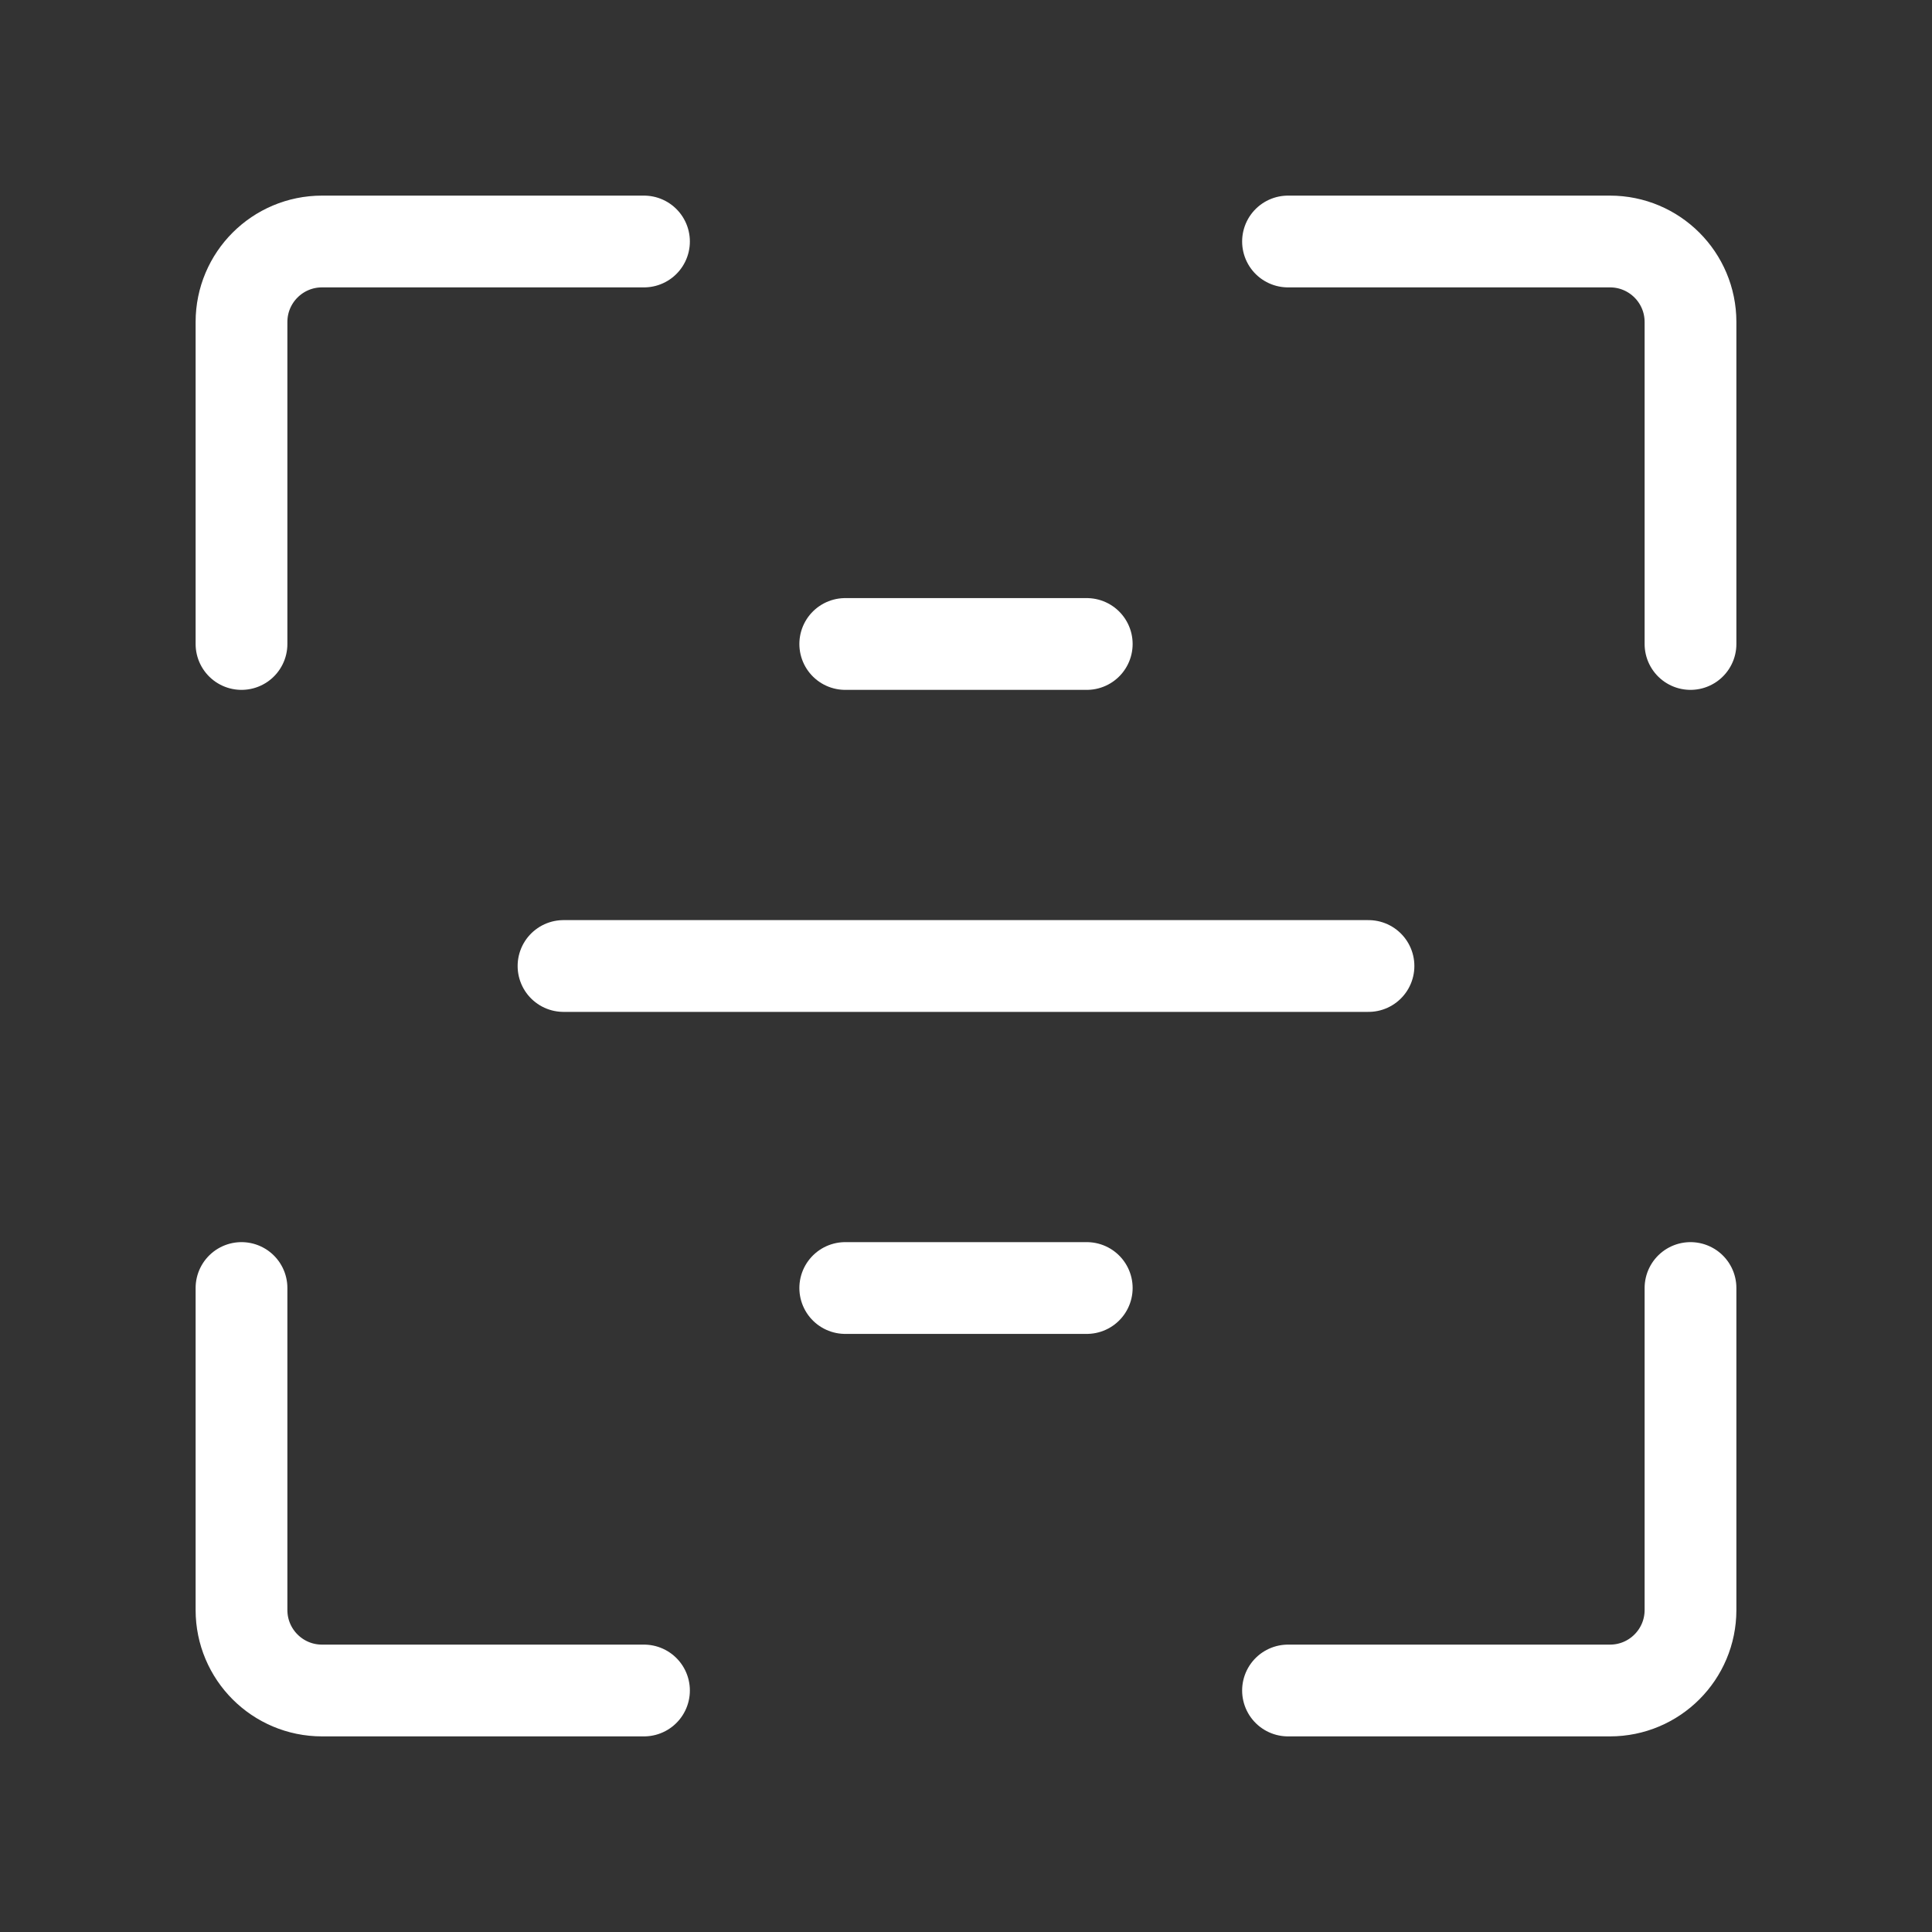
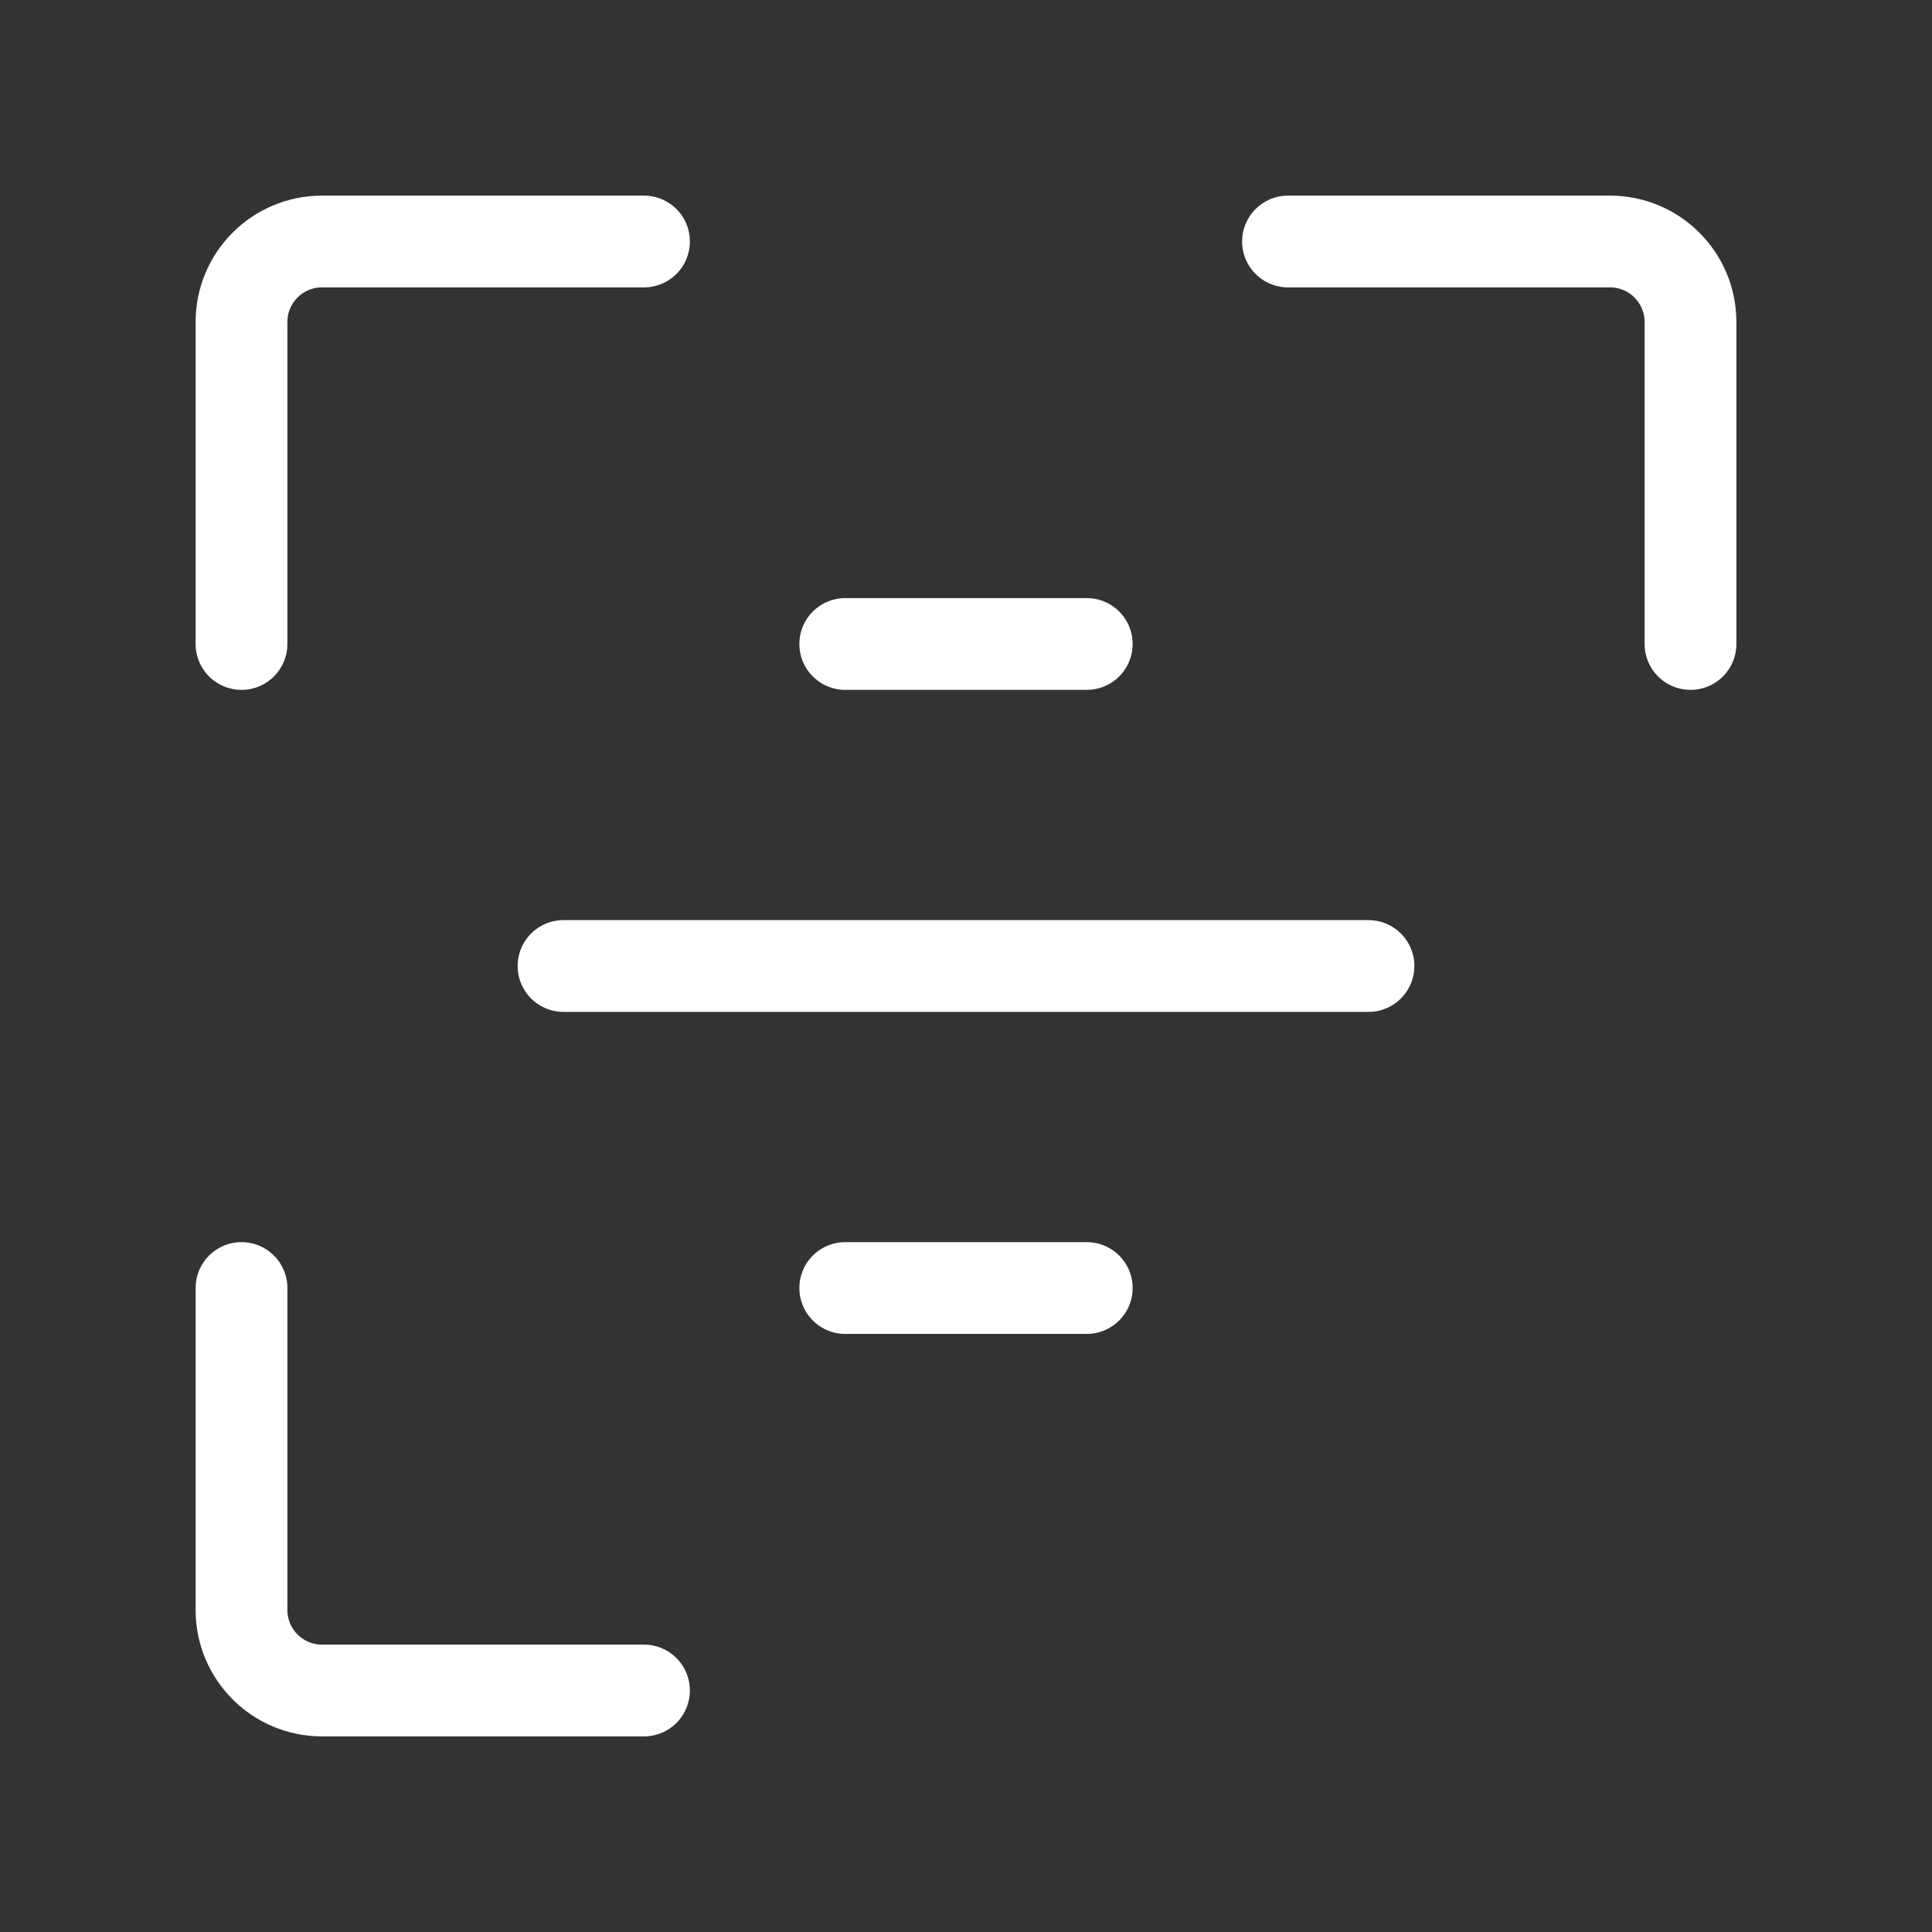
<svg xmlns="http://www.w3.org/2000/svg" width="40" height="40" viewBox="0 0 40 40" fill="none">
  <rect x="0" y="0" width="40" height="40" fill="#333333" stroke="none" />
  <path d="M13.333 5H6.667C5.746 5 5 5.746 5 6.667V13.333" stroke="white" stroke-width="1.9" stroke-linecap="round" stroke-linejoin="round" />
  <path d="M13.333 35H6.667C5.746 35 5 34.254 5 33.333V26.667" stroke="white" stroke-width="1.9" stroke-linecap="round" stroke-linejoin="round" />
-   <path d="M26.667 35H33.333C34.254 35 35 34.254 35 33.333V26.667" stroke="white" stroke-width="1.9" stroke-linecap="round" stroke-linejoin="round" />
  <path d="M26.667 5H33.333C34.254 5 35 5.746 35 6.667V13.333" stroke="white" stroke-width="1.9" stroke-linecap="round" stroke-linejoin="round" />
  <path d="M28.333 20H11.667" stroke="white" stroke-width="1.9" stroke-linecap="round" stroke-linejoin="round" />
  <path d="M22.5 13.333H17.5" stroke="white" stroke-width="1.9" stroke-linecap="round" stroke-linejoin="round" />
  <path d="M22.5 26.667H17.5" stroke="white" stroke-width="1.9" stroke-linecap="round" stroke-linejoin="round" />
</svg>